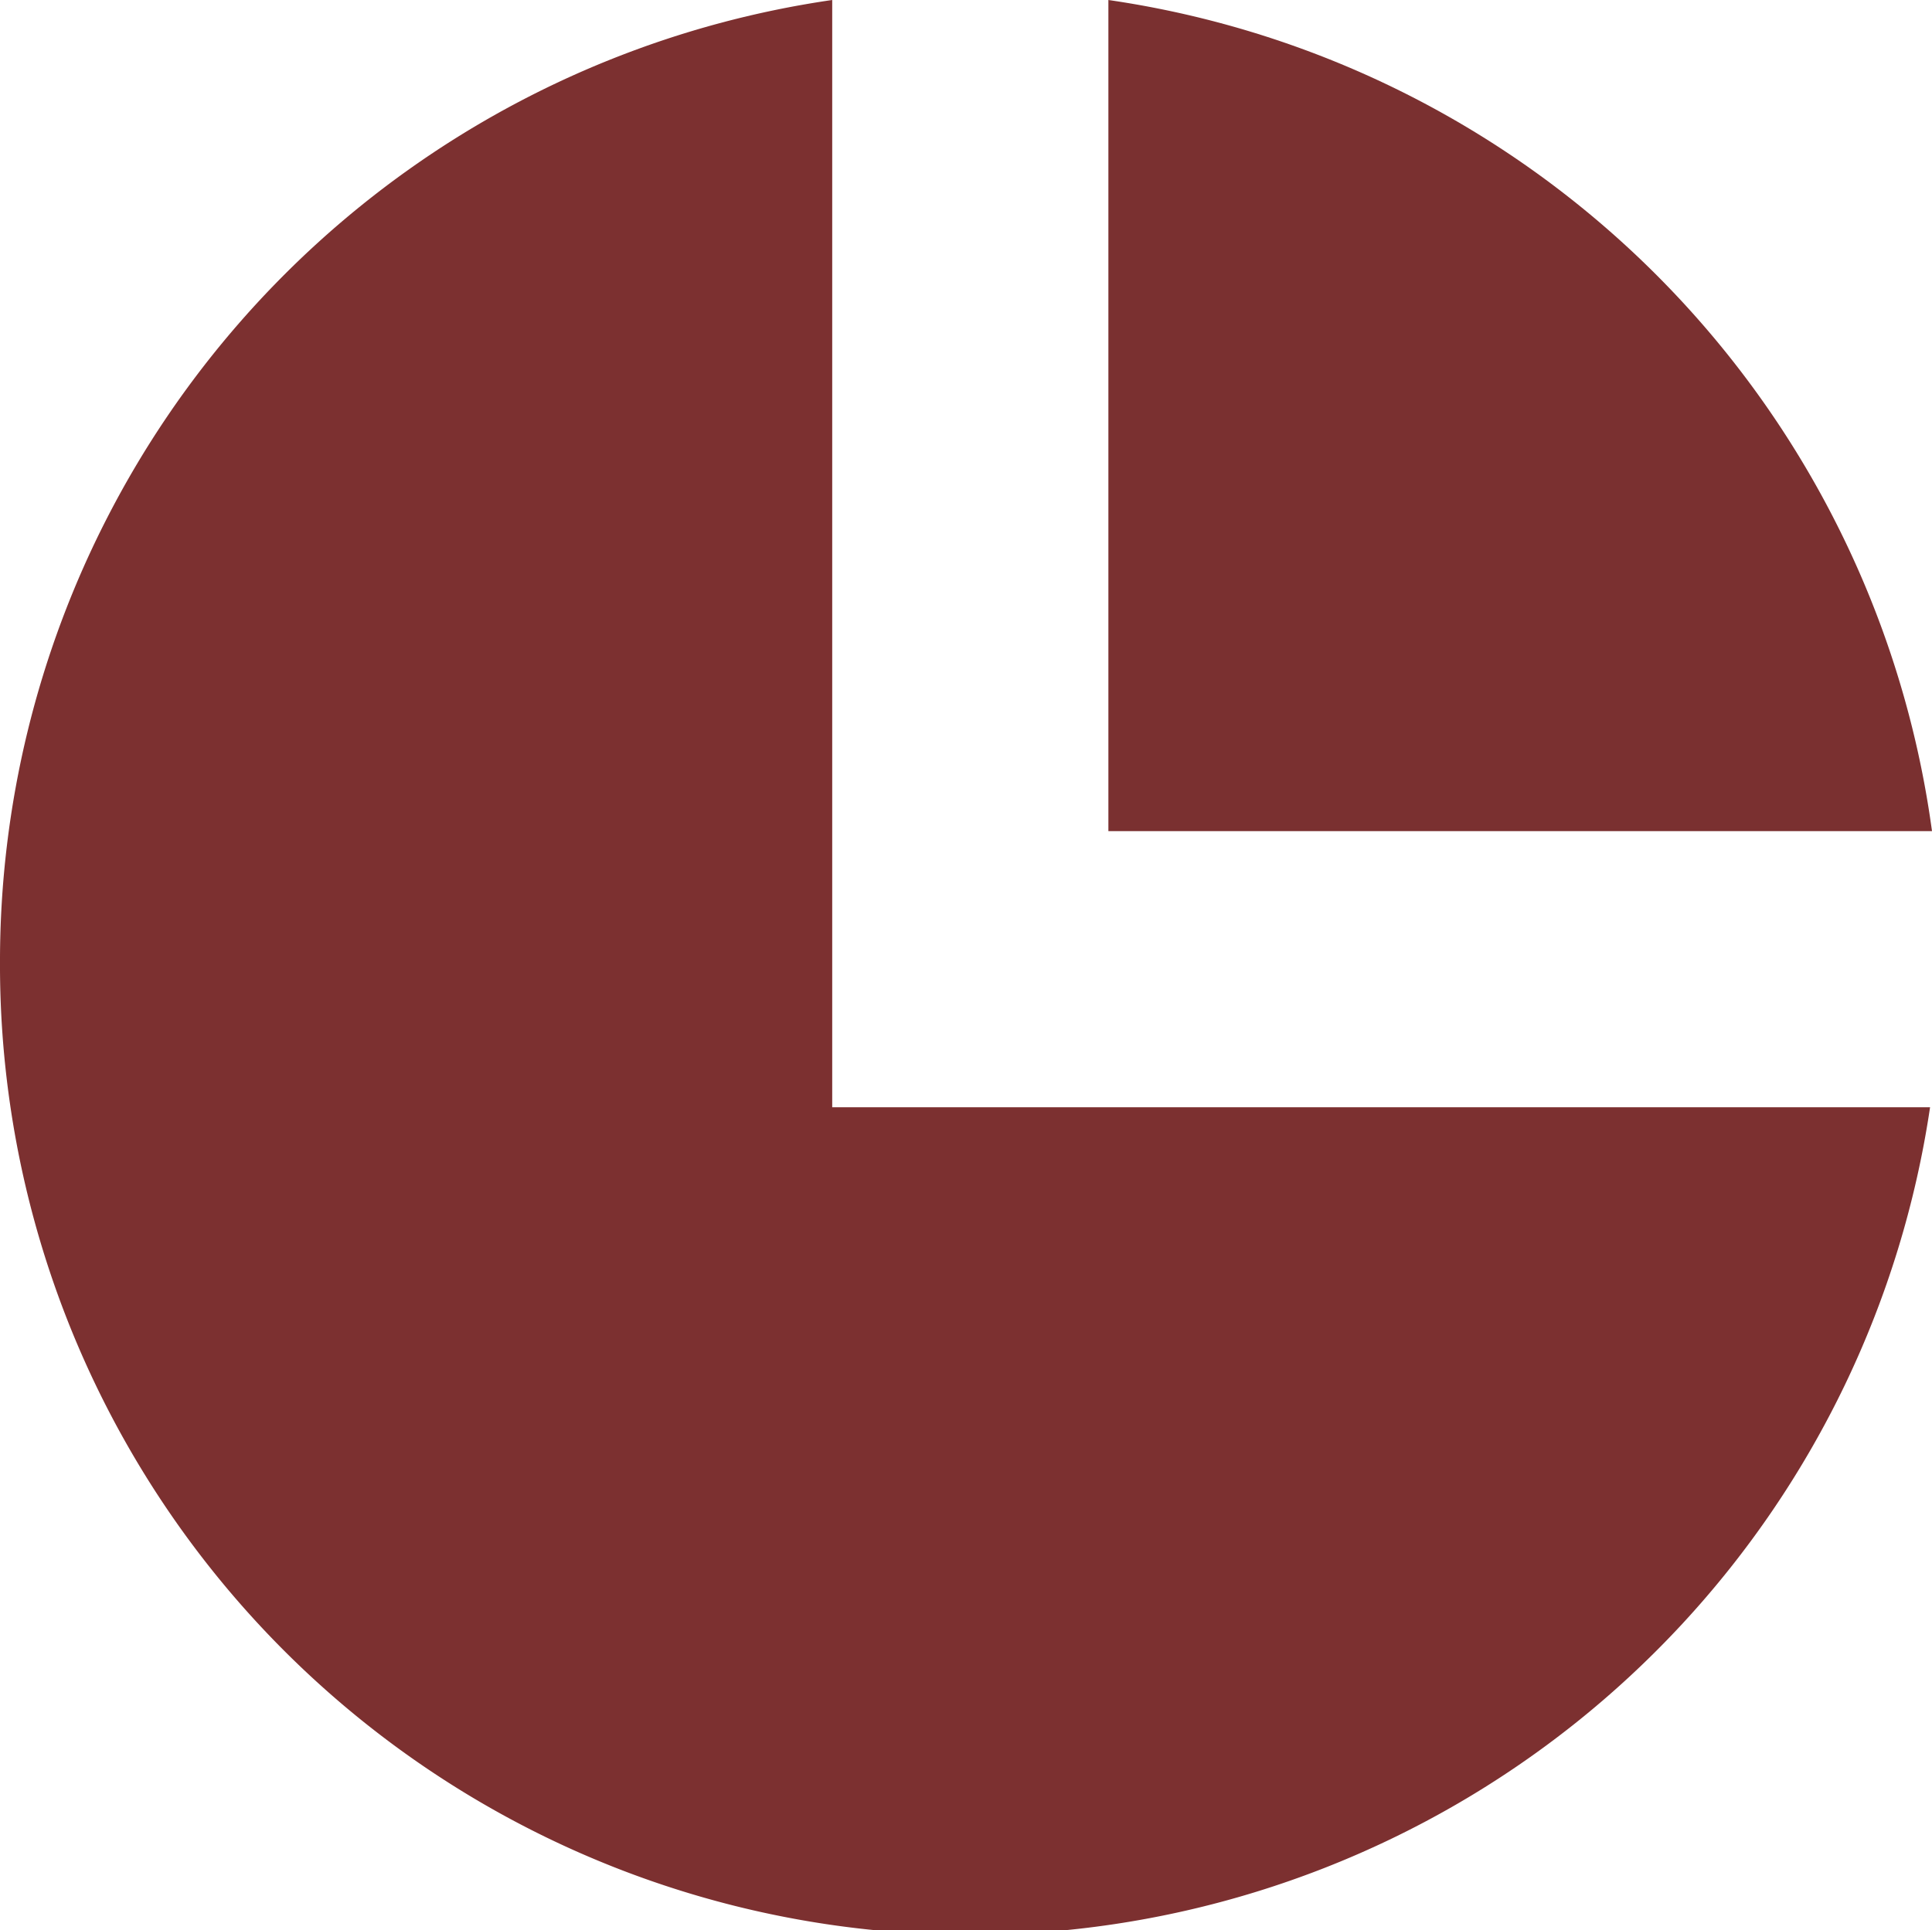
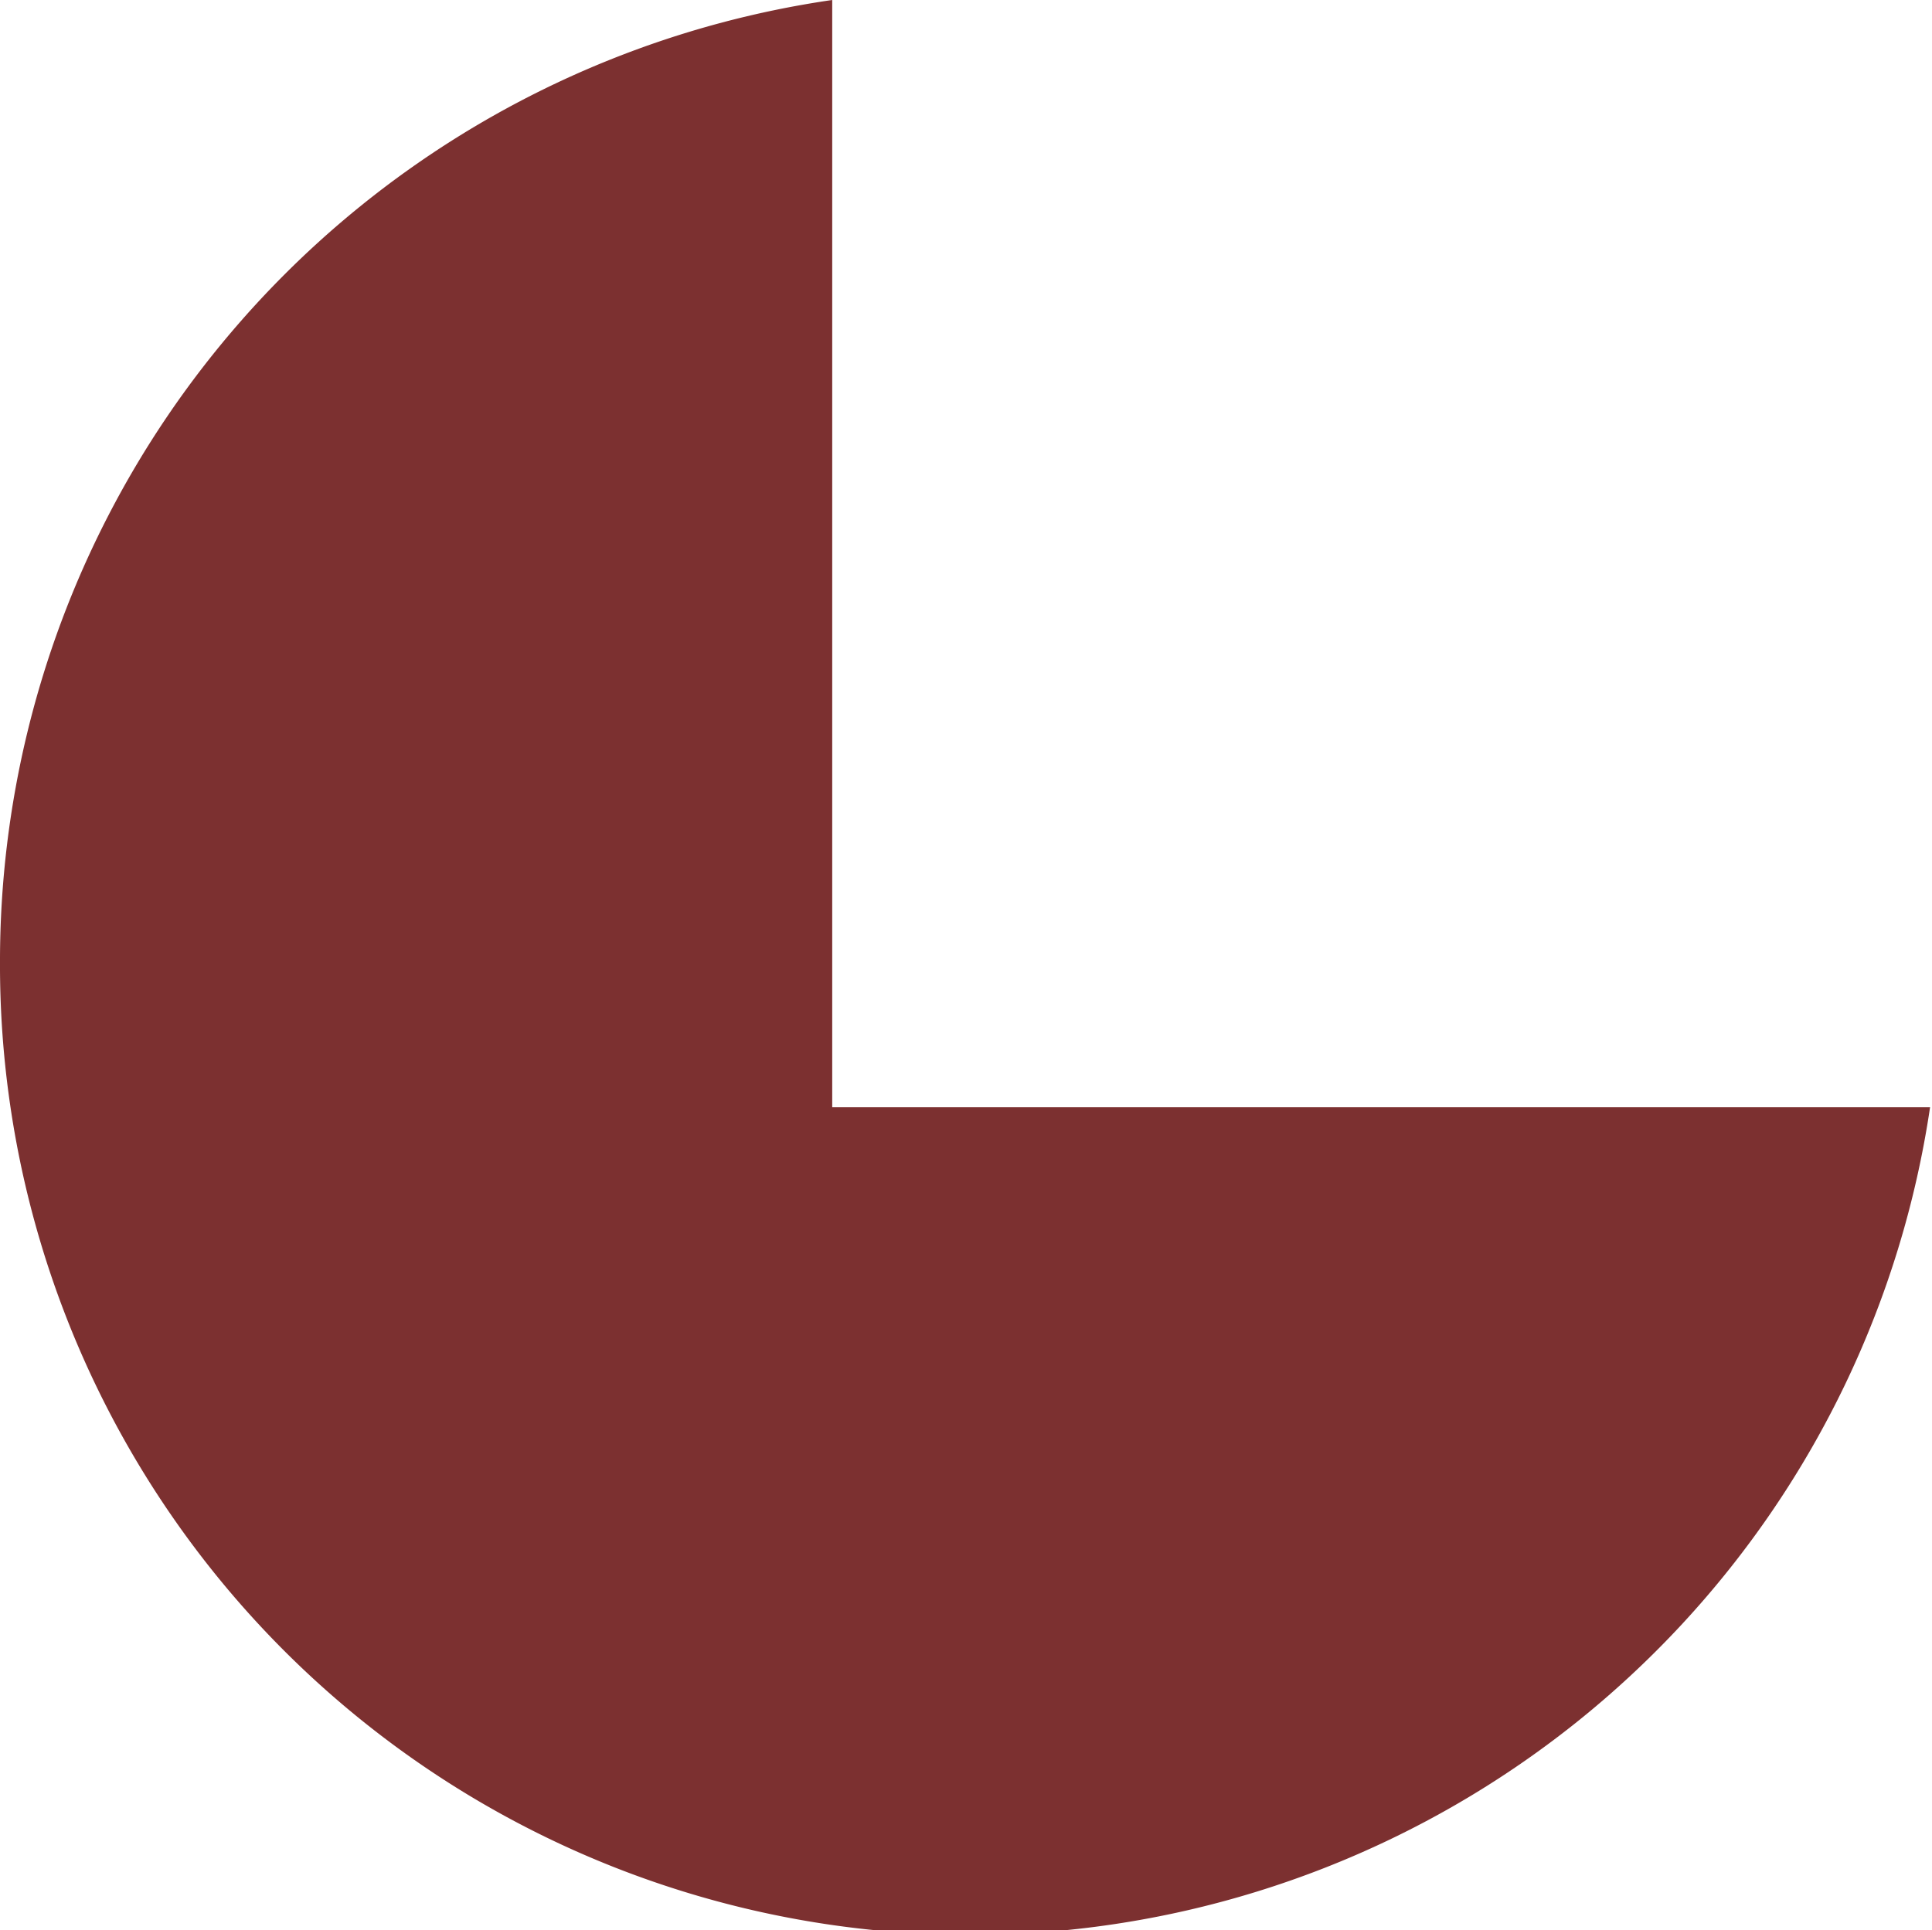
<svg xmlns="http://www.w3.org/2000/svg" viewBox="0 0 110.11 110.04">
  <defs>
    <style>.cls-1{fill:#7c3030;}.cls-2{fill:#7a3030;}</style>
  </defs>
  <g id="Livello_2" data-name="Livello 2">
    <g id="Livello_1-2" data-name="Livello 1">
      <path class="cls-1" d="M0 54.73a55.3 55.3.0 00110 8.39H47.43V0A55.37 55.37.0 000 54.73z" />
-       <path class="cls-2" d="M110.11 47.38A55.41 55.41.0 0063.17.0V47.38z" />
    </g>
  </g>
</svg>